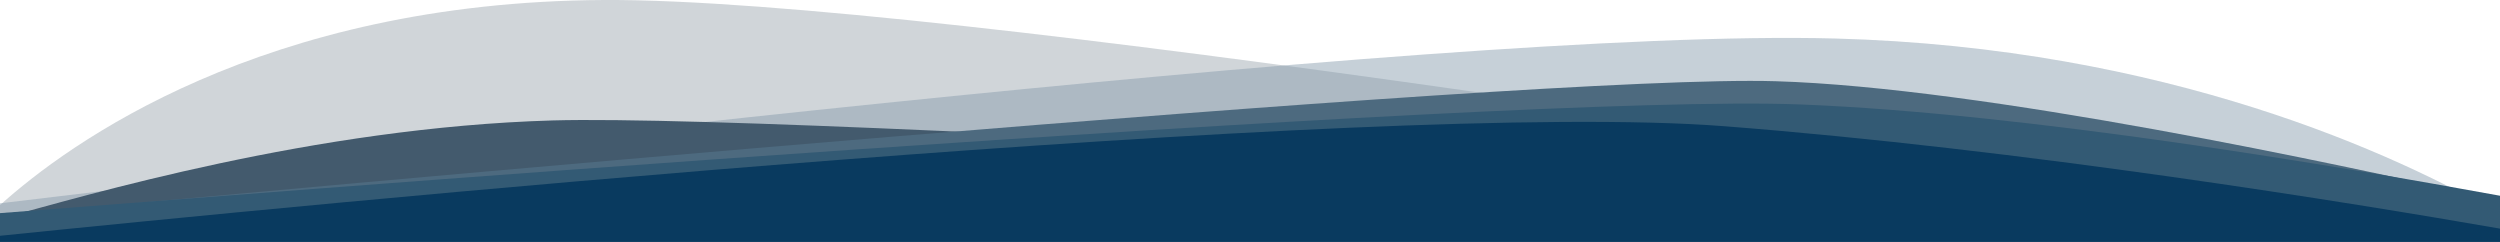
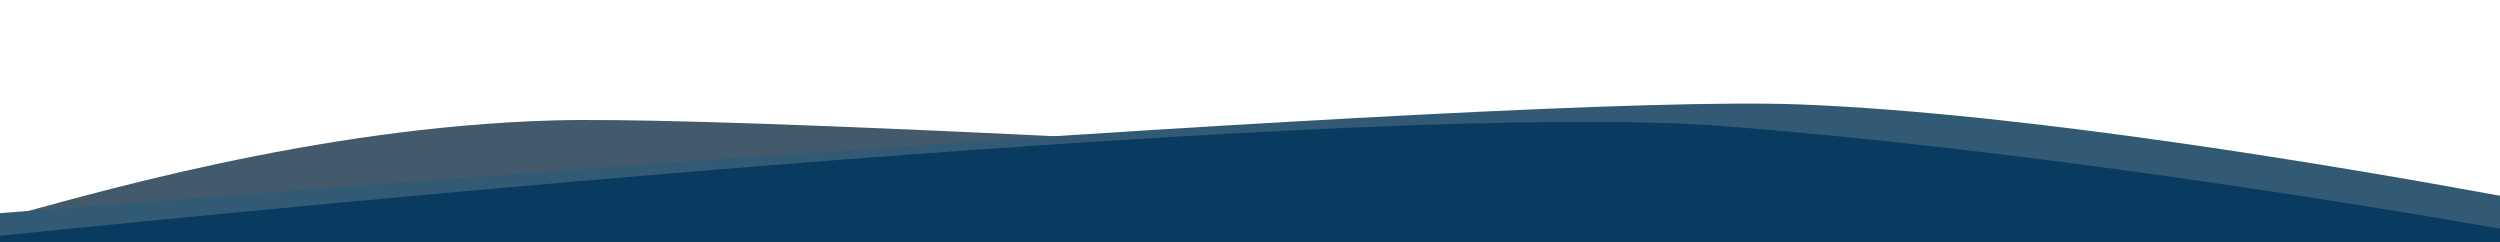
<svg xmlns="http://www.w3.org/2000/svg" preserveAspectRatio="none" viewBox="0 0 1205 116.56">
-   <path d="M1173.24 116.56C946 78.6 451.14-.8 291.21 0 126.55.83 32.84 69.29 0 98.88v17.68z" style="isolation:isolate" opacity=".46" fill="#99a4ac" />
-   <path d="M1205 116.56v-13.27c-49.19-28.41-160.34-80.42-320.52-84.73C692 13.37 150.07 80.18 0 98v18.56z" style="isolation:isolate" fill="#8398a9" opacity=".46" />
  <path d="M1205 116.56V108c-90.21-8-809.26-53.67-938.7-49.95C151.32 61.4 41.47 94.25 0 105.44v11.12z" fill="#435a6d" />
-   <path d="M1205 116.56V96.69c-78.34-17.87-249.73-54.53-349.11-57.54C738.55 35.6 131.86 91.62 0 104v12.59z" fill="#4d6a7f" />
  <path d="M1205 116.56V94.35c-76.23-14-228-39.75-337.16-44C726.57 44.79 88.22 96 0 102.73v13.83z" fill="#335a74" />
  <path d="M1205 116.56v-6.36C1133.52 97.76 975.18 72 830.88 60.82c-167.57-13-692 38.63-830.88 52.83v2.91z" fill="#093a5f" />
</svg>